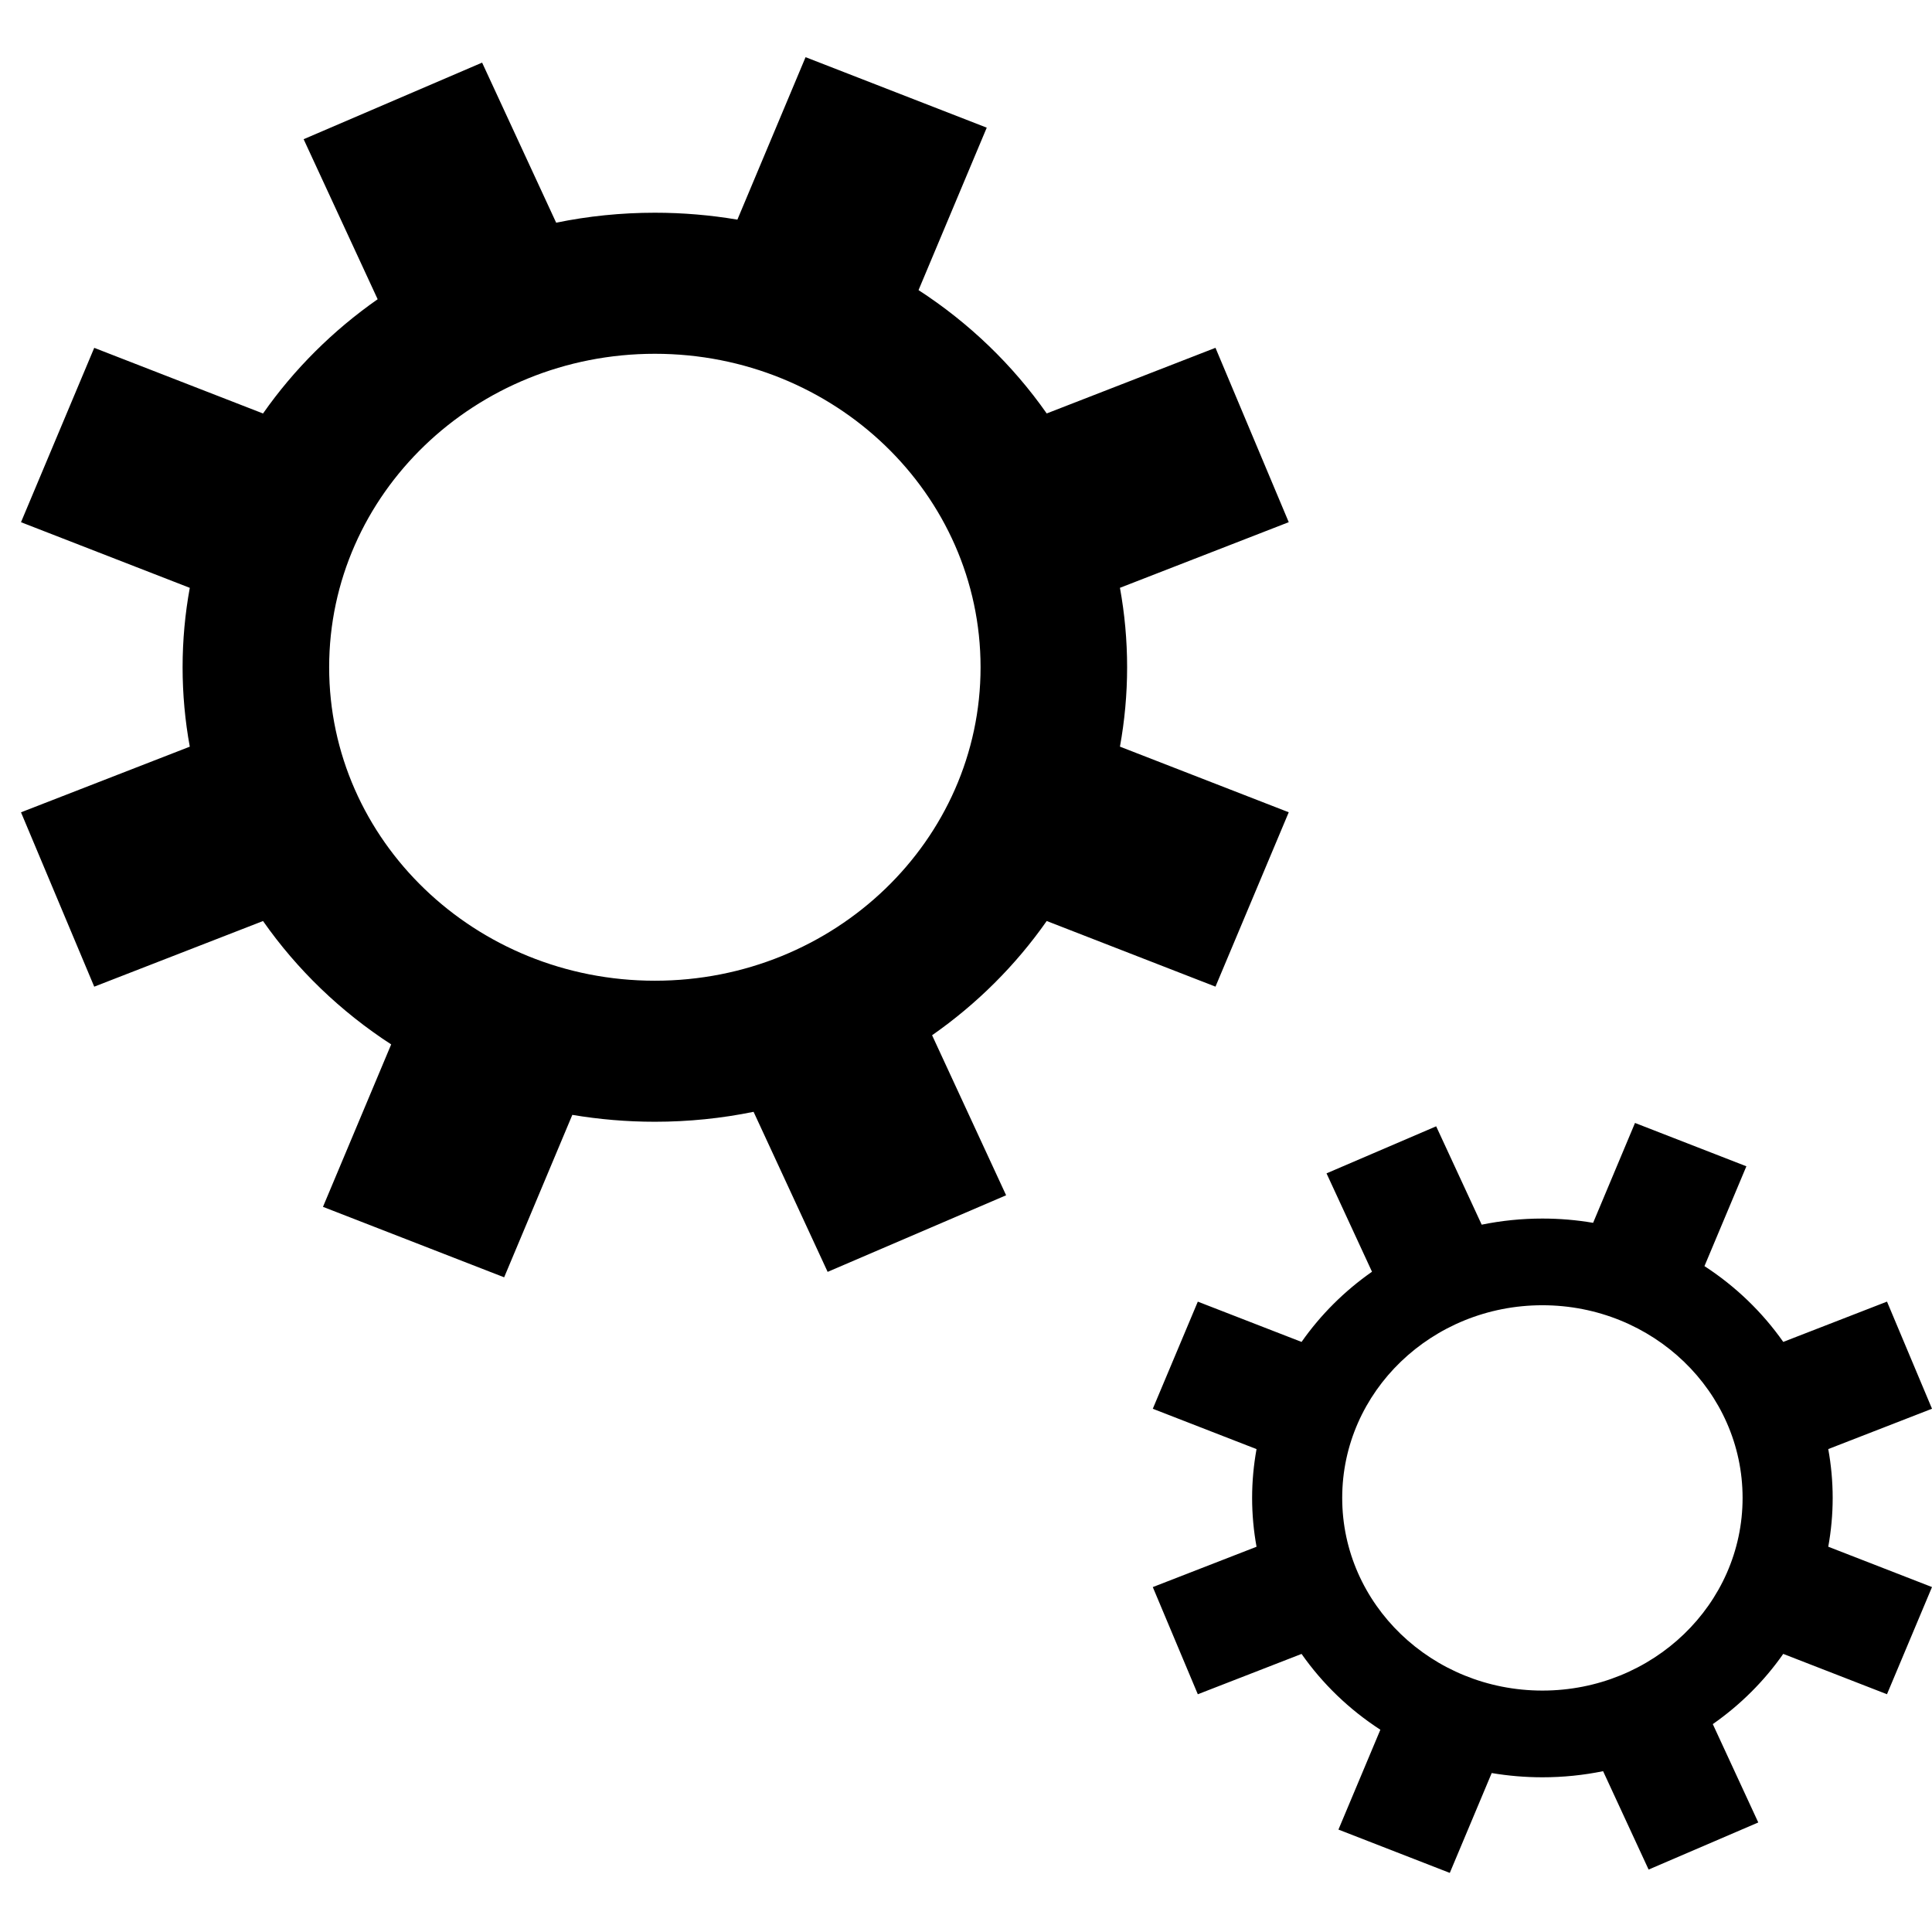
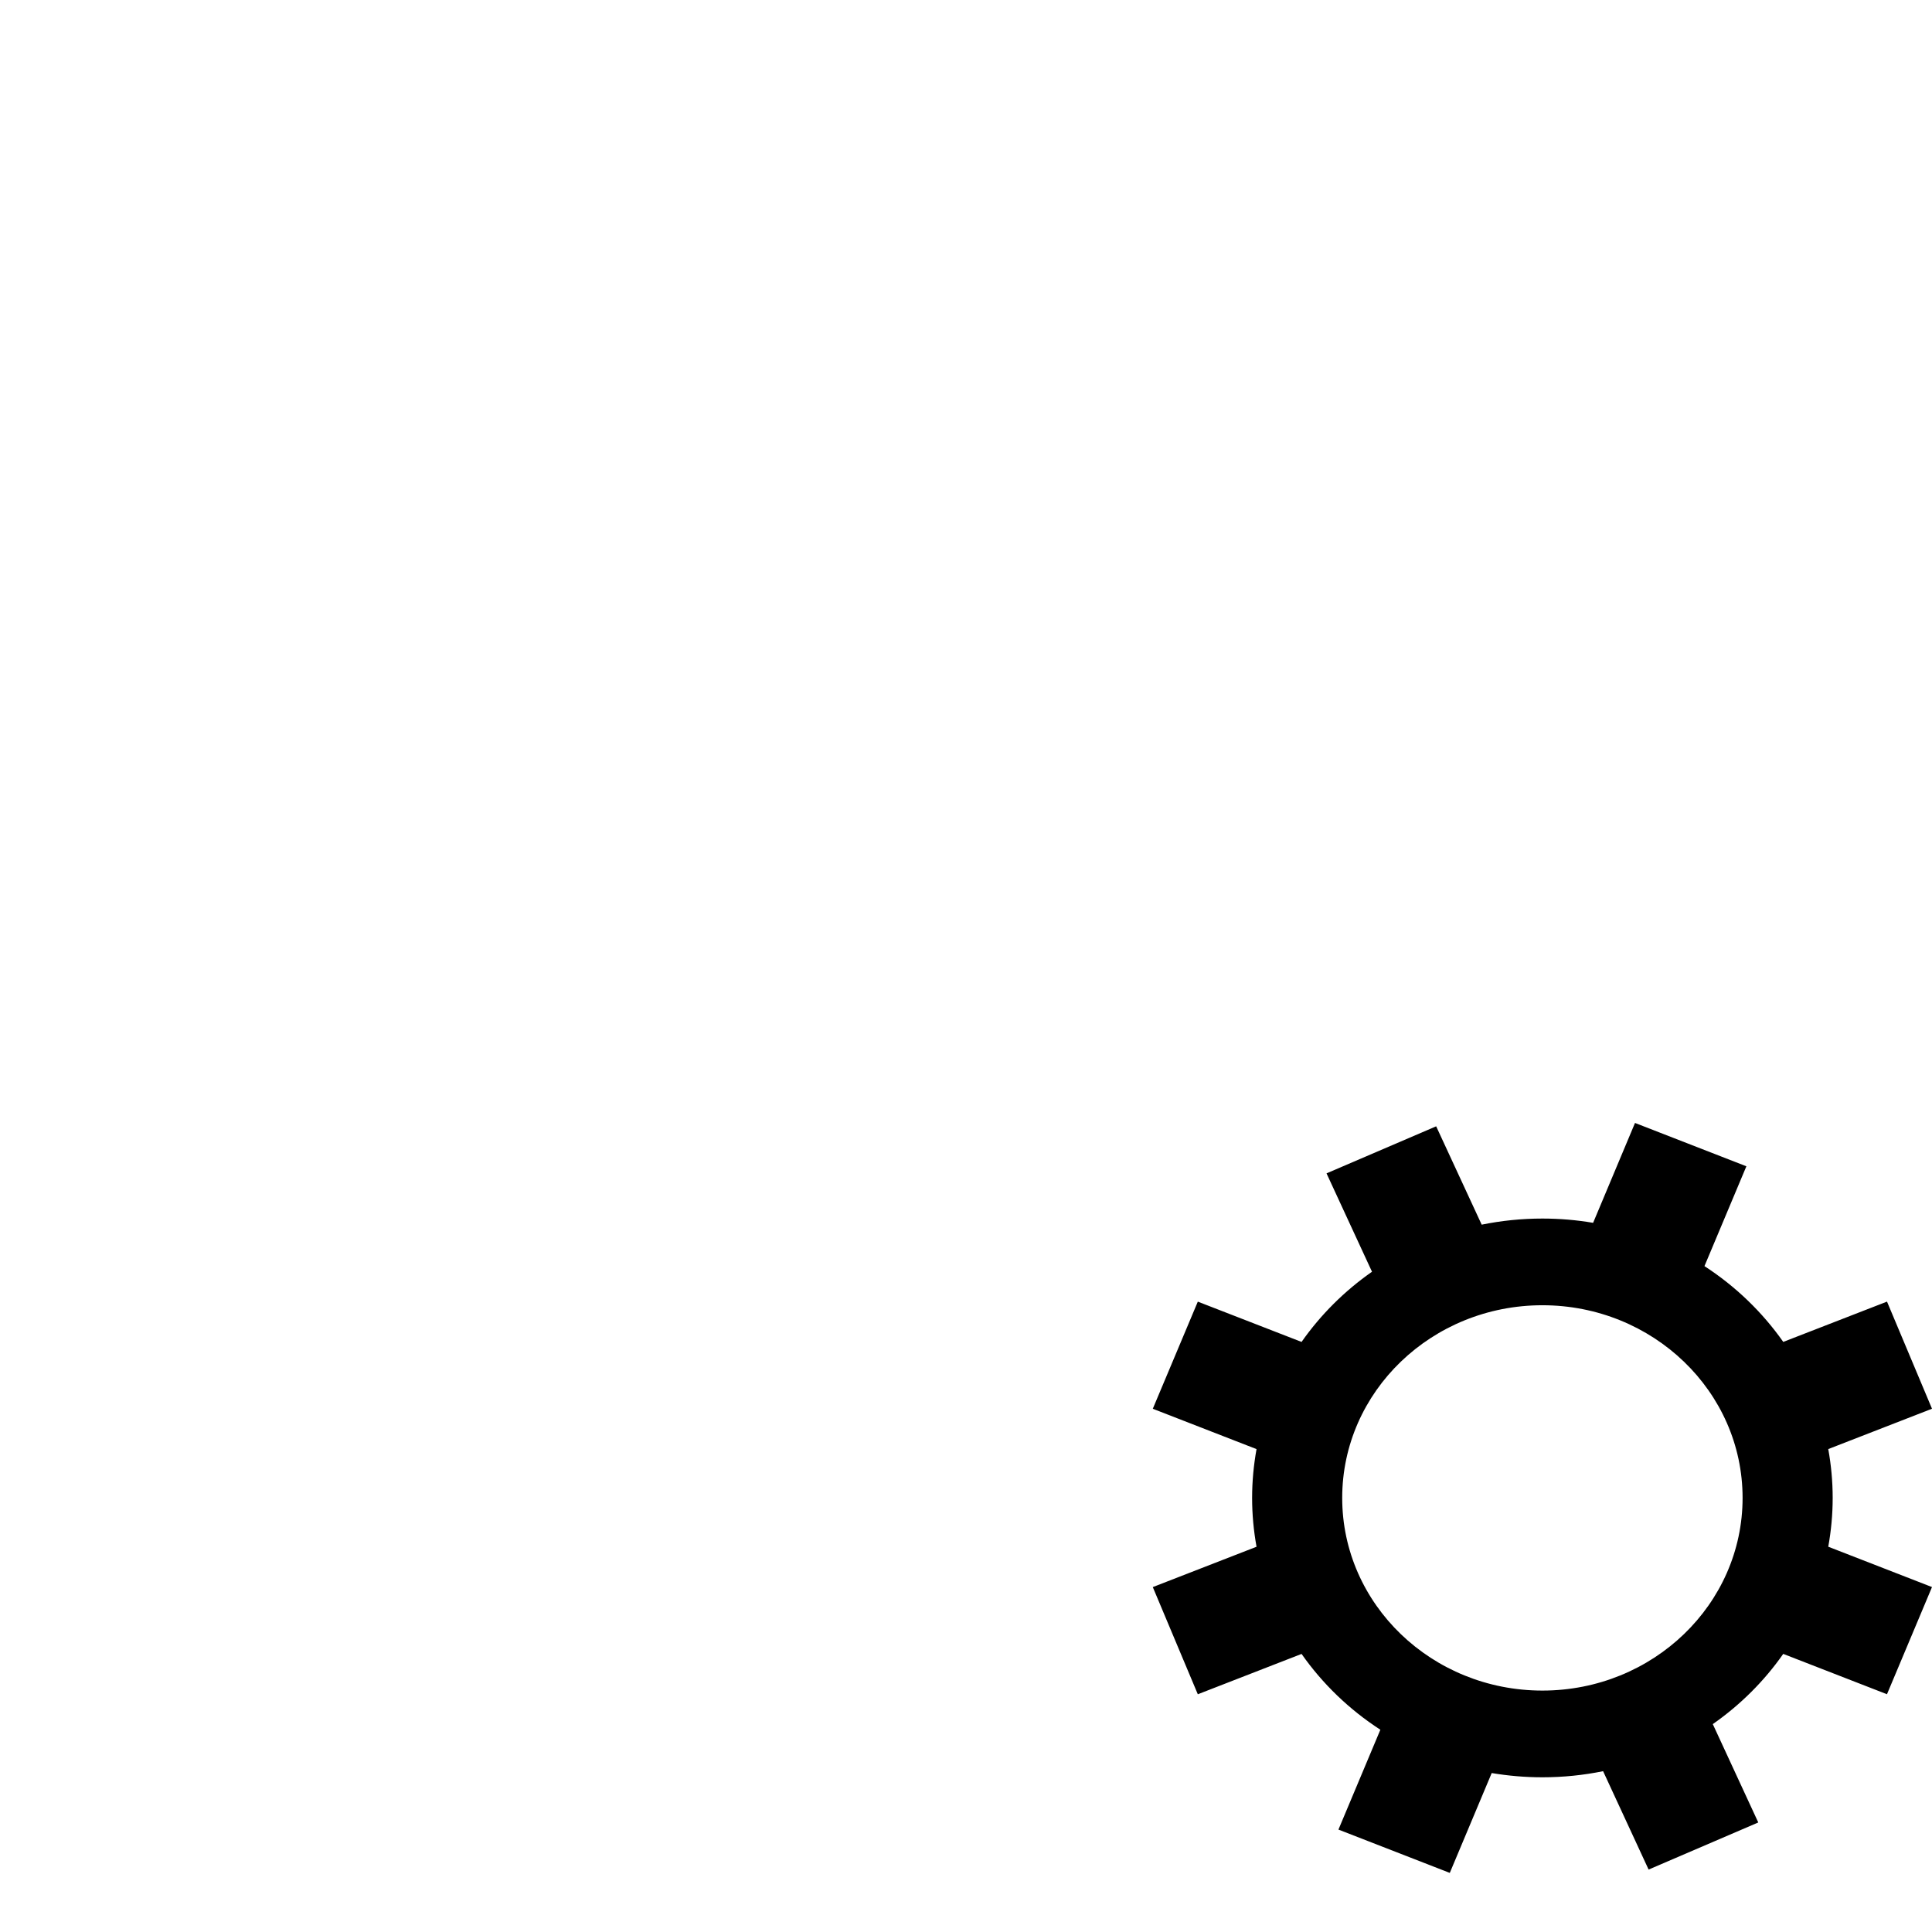
<svg xmlns="http://www.w3.org/2000/svg" version="1.1" x="0px" y="0px" width="2000" height="2000" viewBox="0 0 76 76" enable-background="new 0 0 76 76" xml:space="preserve">
-   <path fill="#000000" d="M25.761,8.368c1.107,0,2.192,0.094,3.246,0.272l2.682-6.391l7.127,2.773l-2.683,6.39c1.988,1.289,3.701,2.939,5.042,4.852 l6.639-2.582l2.882,6.859l-6.64,2.582c0.185,1.015,0.282,2.059,0.282,3.124c0,1.066-0.098,2.11-0.282,3.124l6.64,2.582l-2.882,6.859 l-6.639-2.582c-1.219,1.741-2.748,3.264-4.509,4.494l2.912,6.295l-7.021,3.013l-2.913-6.296c-1.253,0.256-2.552,0.391-3.883,0.391 c-1.107,0-2.192-0.094-3.247-0.271l-2.682,6.39l-7.127-2.772l2.683-6.39c-1.988-1.29-3.701-2.939-5.041-4.853l-6.64,2.582 l-2.881-6.859l6.64-2.582c-0.186-1.014-0.283-2.058-0.283-3.124c0-1.065,0.097-2.109,0.283-3.124l-6.64-2.582l2.881-6.859 l6.64,2.582c1.219-1.74,2.747-3.262,4.509-4.494l-2.912-6.295l7.021-3.013l2.913,6.297C23.13,8.503,24.429,8.368,25.761,8.368z M25.761,13.917c-7.076,0-12.813,5.521-12.813,12.331c0,6.811,5.736,12.331,12.813,12.331c7.077,0,12.812-5.52,12.812-12.331 C38.573,19.438,32.838,13.917,25.761,13.917z" />
  <path fill="#000000" d="M60.674,47.935c0.681,0,1.348,0.057,1.995,0.168l1.648-3.929l4.381,1.705l-1.649,3.927c1.223,0.793,2.274,1.807,3.1,2.981 l4.081-1.585L76,55.416l-4.081,1.587c0.113,0.624,0.174,1.266,0.174,1.921s-0.061,1.297-0.174,1.92L76,62.431l-1.771,4.216 l-4.081-1.587c-0.748,1.07-1.688,2.006-2.771,2.762l1.789,3.869l-4.314,1.853l-1.79-3.87c-0.771,0.157-1.569,0.24-2.388,0.24 c-0.681,0-1.347-0.058-1.994-0.167l-1.649,3.928l-4.38-1.704l1.649-3.928c-1.223-0.792-2.276-1.807-3.1-2.982l-4.081,1.587 l-1.771-4.216l4.081-1.587c-0.113-0.623-0.174-1.265-0.174-1.92s0.061-1.297,0.174-1.921l-4.081-1.587l1.771-4.214l4.081,1.585 c0.749-1.068,1.688-2.005,2.771-2.761l-1.789-3.87l4.313-1.851l1.791,3.869C59.058,48.018,59.855,47.935,60.674,47.935z M60.674,51.345c-4.349,0-7.875,3.394-7.875,7.579s3.526,7.579,7.875,7.579c4.35,0,7.875-3.394,7.875-7.579 S65.023,51.345,60.674,51.345z" />
</svg>